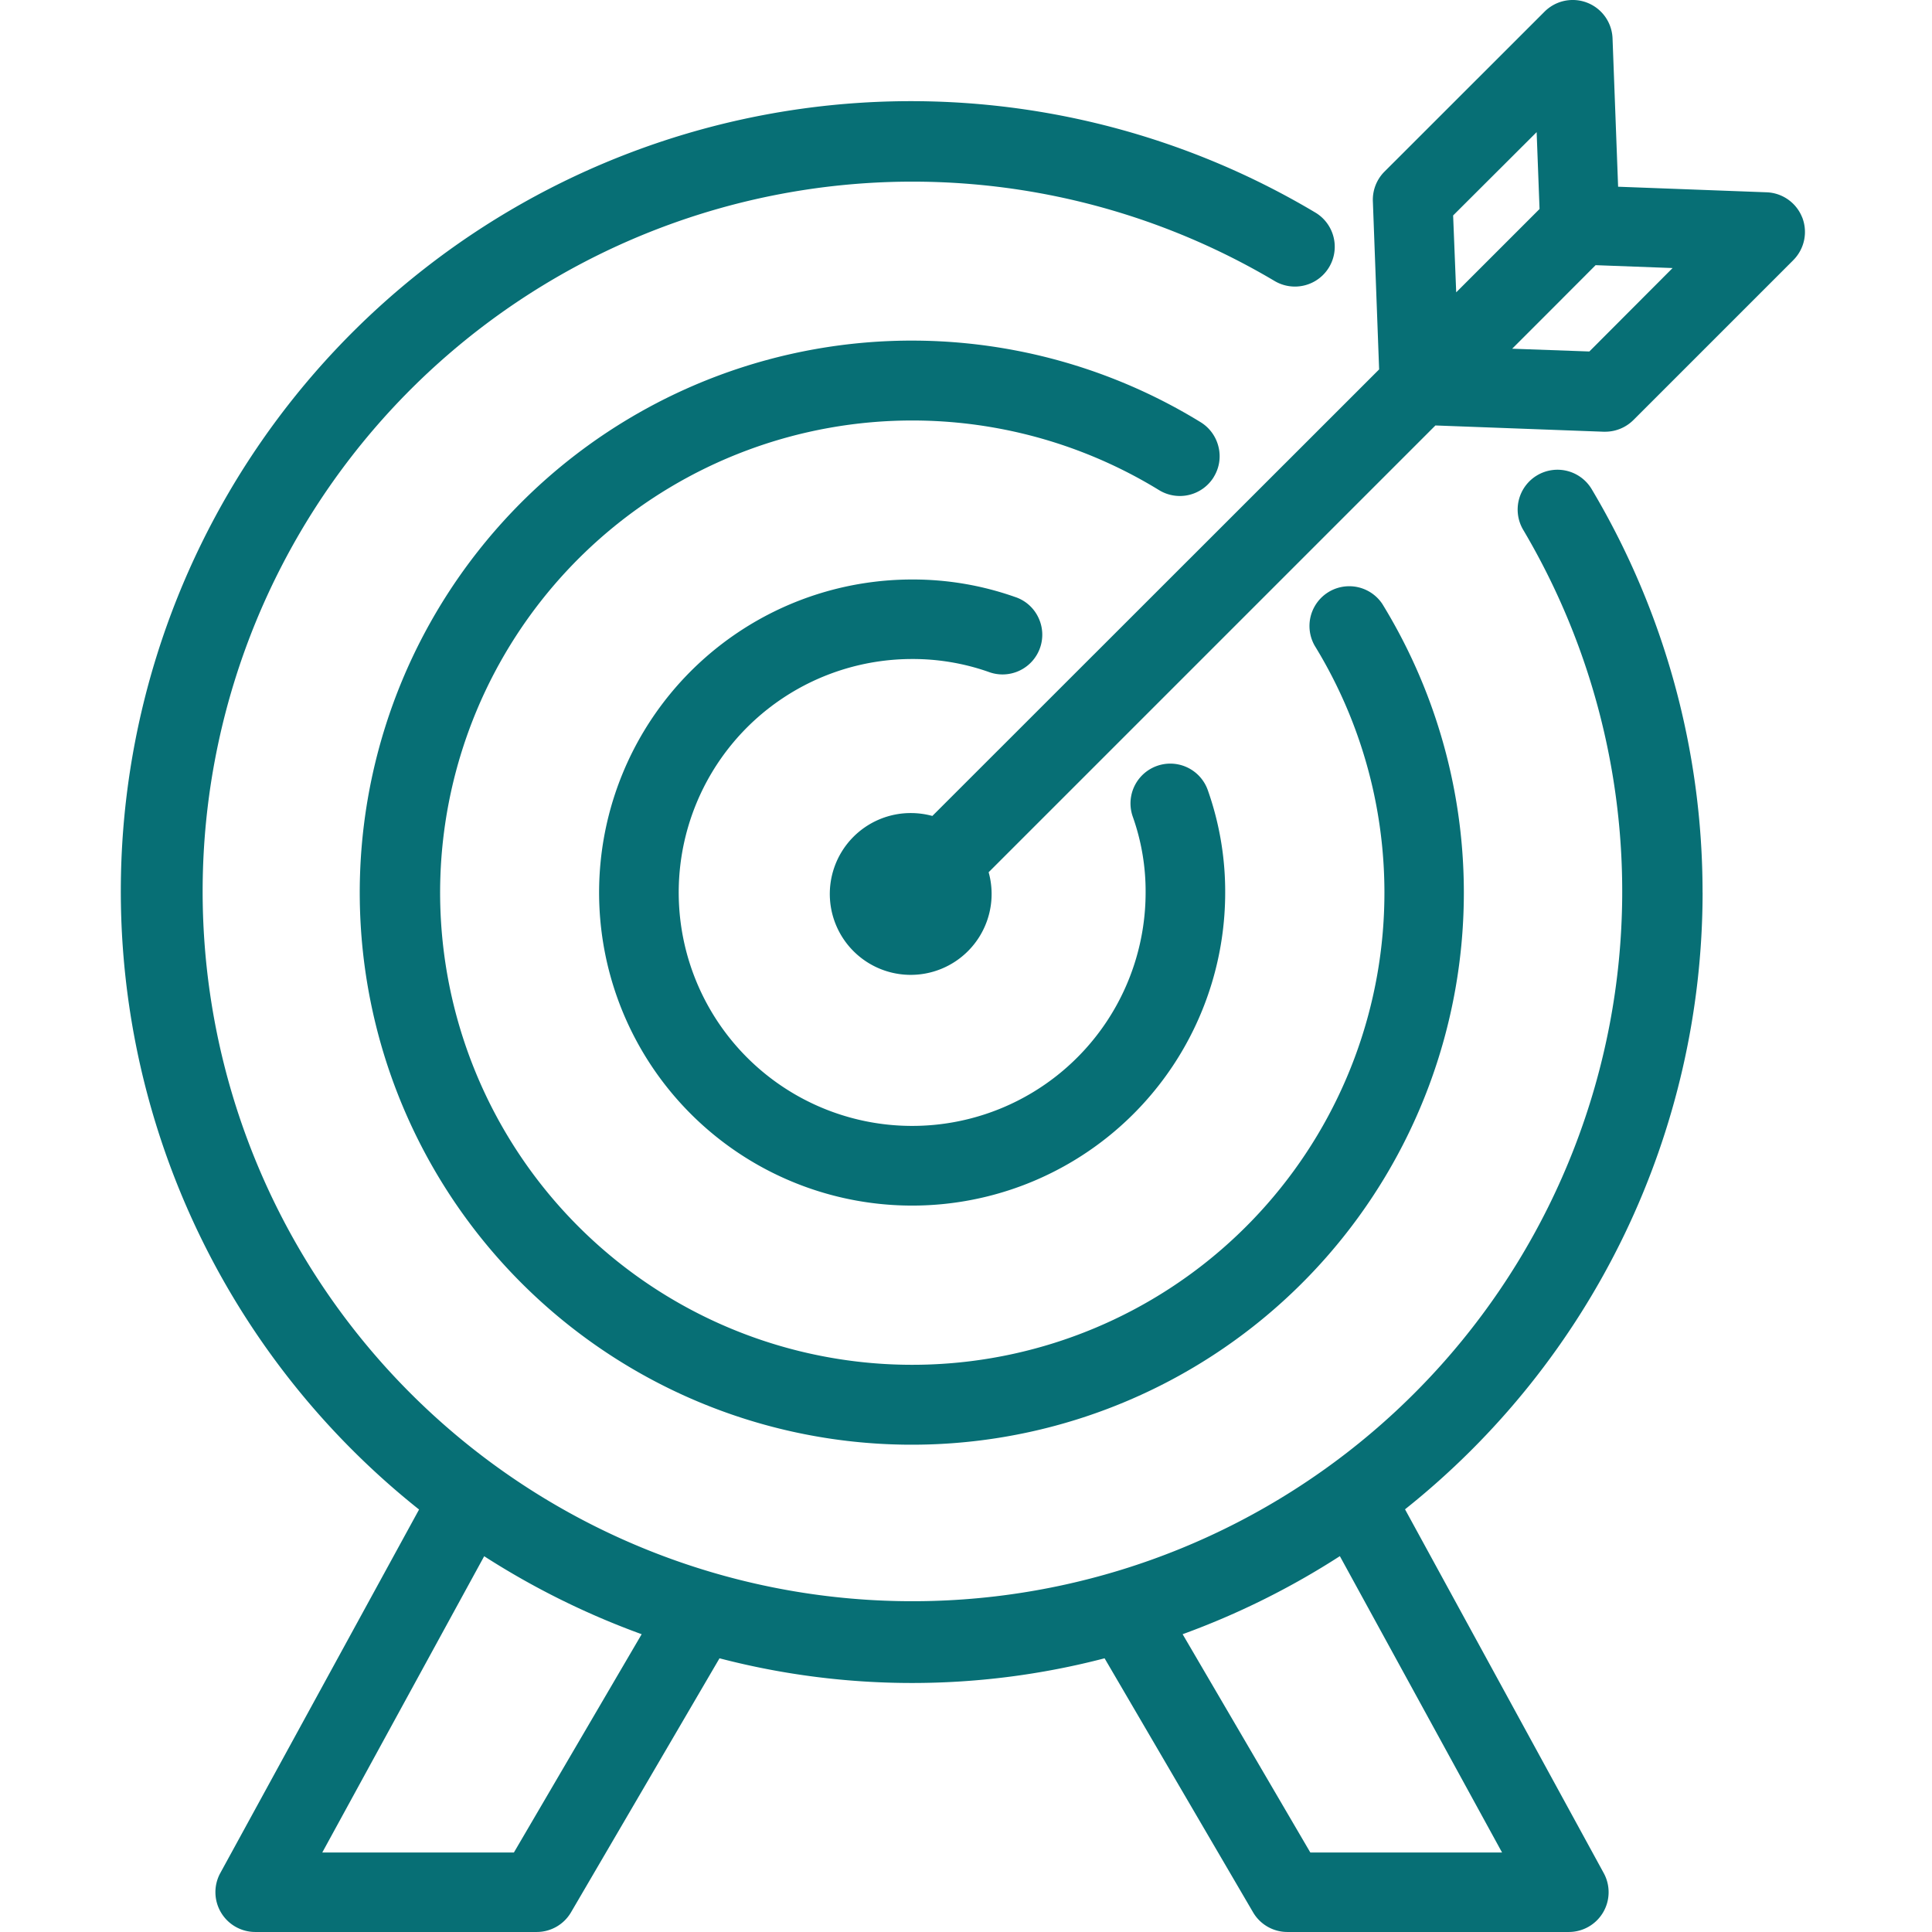
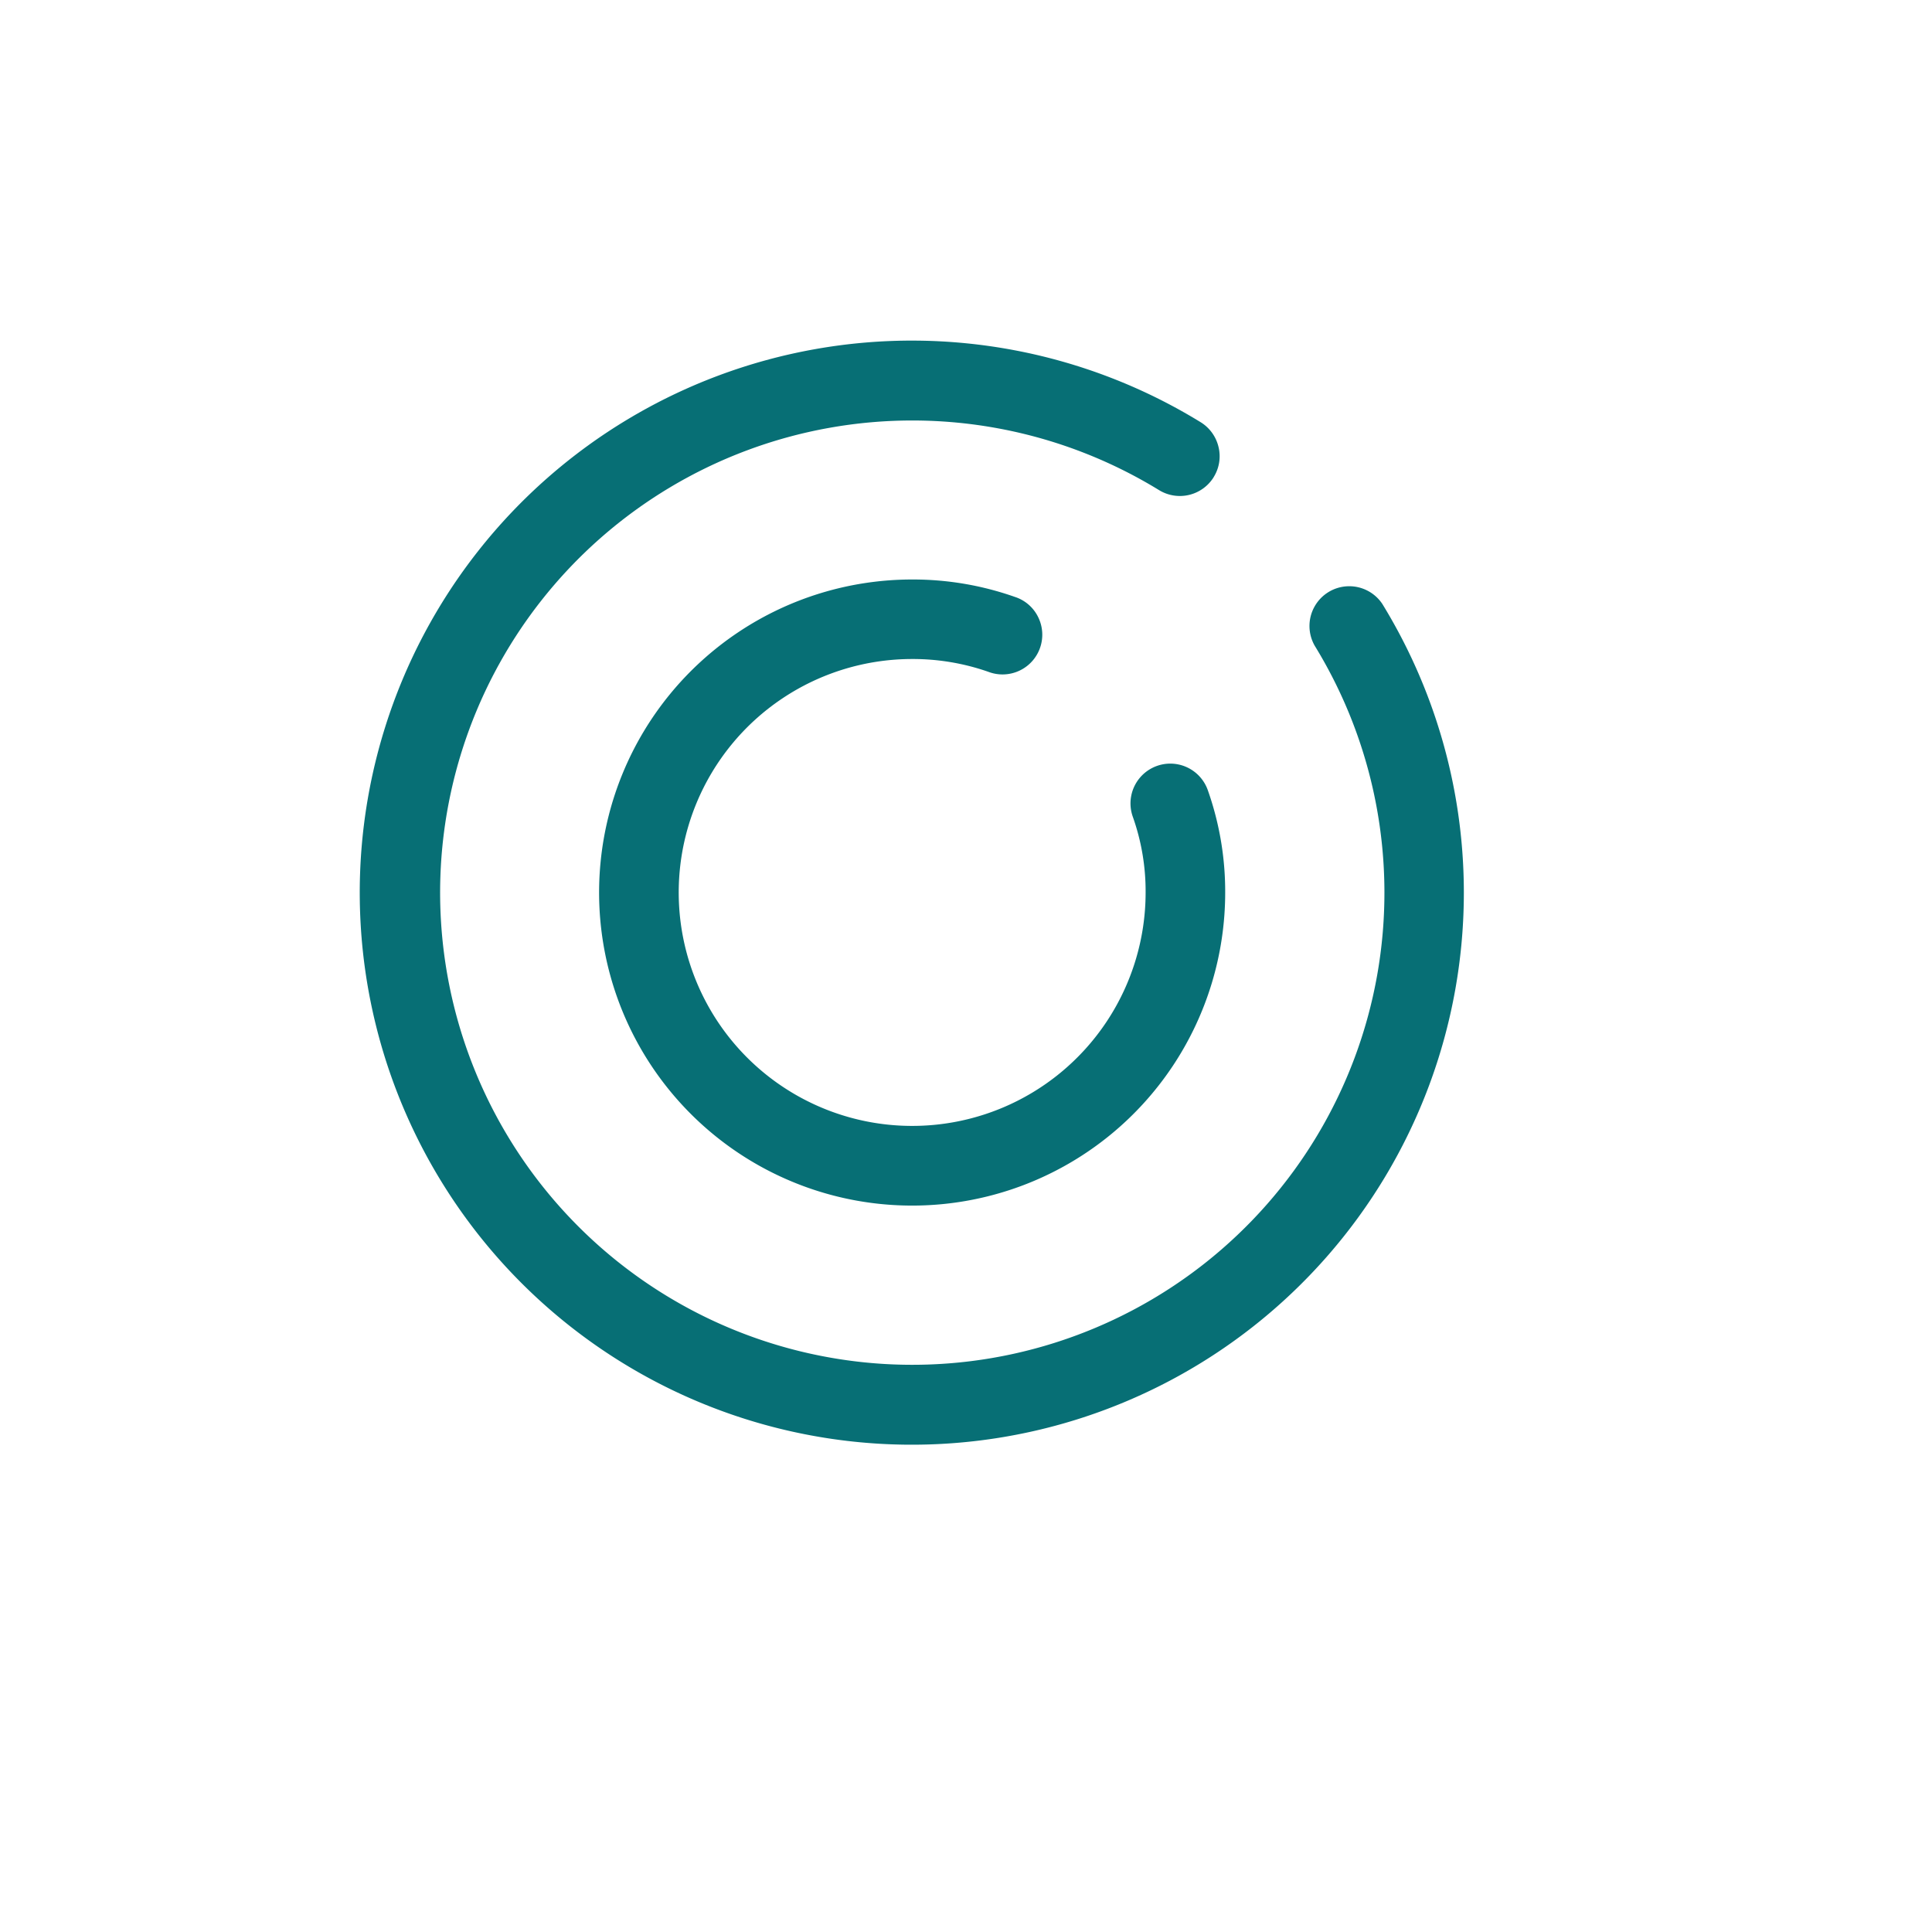
<svg xmlns="http://www.w3.org/2000/svg" width="96" height="96" viewBox="0 0 96 96">
  <g id="Group_164" data-name="Group 164" transform="translate(-1577 -850)">
    <rect id="Rectangle_99" data-name="Rectangle 99" width="96" height="96" transform="translate(1577 850)" fill="#fff" />
    <g id="np_bullseye_5010174_000000" transform="translate(1564.084 838.385)">
-       <path id="Path_109" data-name="Path 109" d="M97.515,54.911a39.14,39.14,0,0,0-5.5-20.028,1.979,1.979,0,1,0-3.4,2.026A35.269,35.269,0,1,1,76.261,24.531a1.979,1.979,0,0,0,2.026-3.4A39.257,39.257,0,0,0,33.739,85.569l-9.883,18.076a1.979,1.979,0,0,0,1.744,2.916H39.59a1.973,1.973,0,0,0,1.7-.978l7.378-12.621a37.917,37.917,0,0,0,19.134,0l7.378,12.621a1.973,1.973,0,0,0,1.7.978h13.99a1.977,1.977,0,0,0,1.735-2.925L82.731,85.559A39.2,39.2,0,0,0,97.517,54.911Zm-59.063,47.7H28.93l8.045-14.721A39.236,39.236,0,0,0,44.8,91.765Zm49.1,0H78.025L71.68,91.765a39.024,39.024,0,0,0,7.813-3.879Z" transform="translate(0 1.053)" fill="#076f75" />
      <path id="Path_110" data-name="Path 110" d="M53.259,38.328a11.368,11.368,0,0,1,3.79.637,1.974,1.974,0,0,0,2.471-2.723,1.951,1.951,0,0,0-1.156-1,15.219,15.219,0,0,0-5.1-.865A15.555,15.555,0,1,0,68.815,49.931a15.112,15.112,0,0,0-.865-5.09,1.977,1.977,0,1,0-3.726,1.324,11.068,11.068,0,0,1,.637,3.756,11.6,11.6,0,1,1-11.6-11.593Z" transform="translate(4.98 6.033)" fill="#076f75" />
      <path id="Path_111" data-name="Path 111" d="M70.727,31.774a1.956,1.956,0,0,0,.242-1.492,1.98,1.98,0,0,0-.88-1.23,27.431,27.431,0,1,0,9.018,9.024,1.976,1.976,0,0,0-3.36,2.076A23.461,23.461,0,1,1,68,32.413a1.978,1.978,0,0,0,2.728-.637Z" transform="translate(2.496 3.548)" fill="#076f75" />
-       <path id="Path_112" data-name="Path 112" d="M95.083,22.42a1.978,1.978,0,0,0-1.769-1.25l-7.378-.277-.277-7.378h0a1.98,1.98,0,0,0-3.375-1.324l-7.961,7.956a1.976,1.976,0,0,0-.573,1.473l.311,8.351-22.2,22.188a4.07,4.07,0,0,0-1.008-.143,4.02,4.02,0,1,0,3.805,2.94l22.2-22.2,8.351.311h.074a1.99,1.99,0,0,0,1.4-.568l7.956-7.956a1.983,1.983,0,0,0,.445-2.125ZM81.888,18.18,82.032,22l-4.141,4.141-.153-3.82Zm2.619,10.9-3.835-.138,1.893-1.893,2.253-2.258,3.825.143Z" transform="translate(7.383 0)" fill="#076f75" />
    </g>
  </g>
</svg>